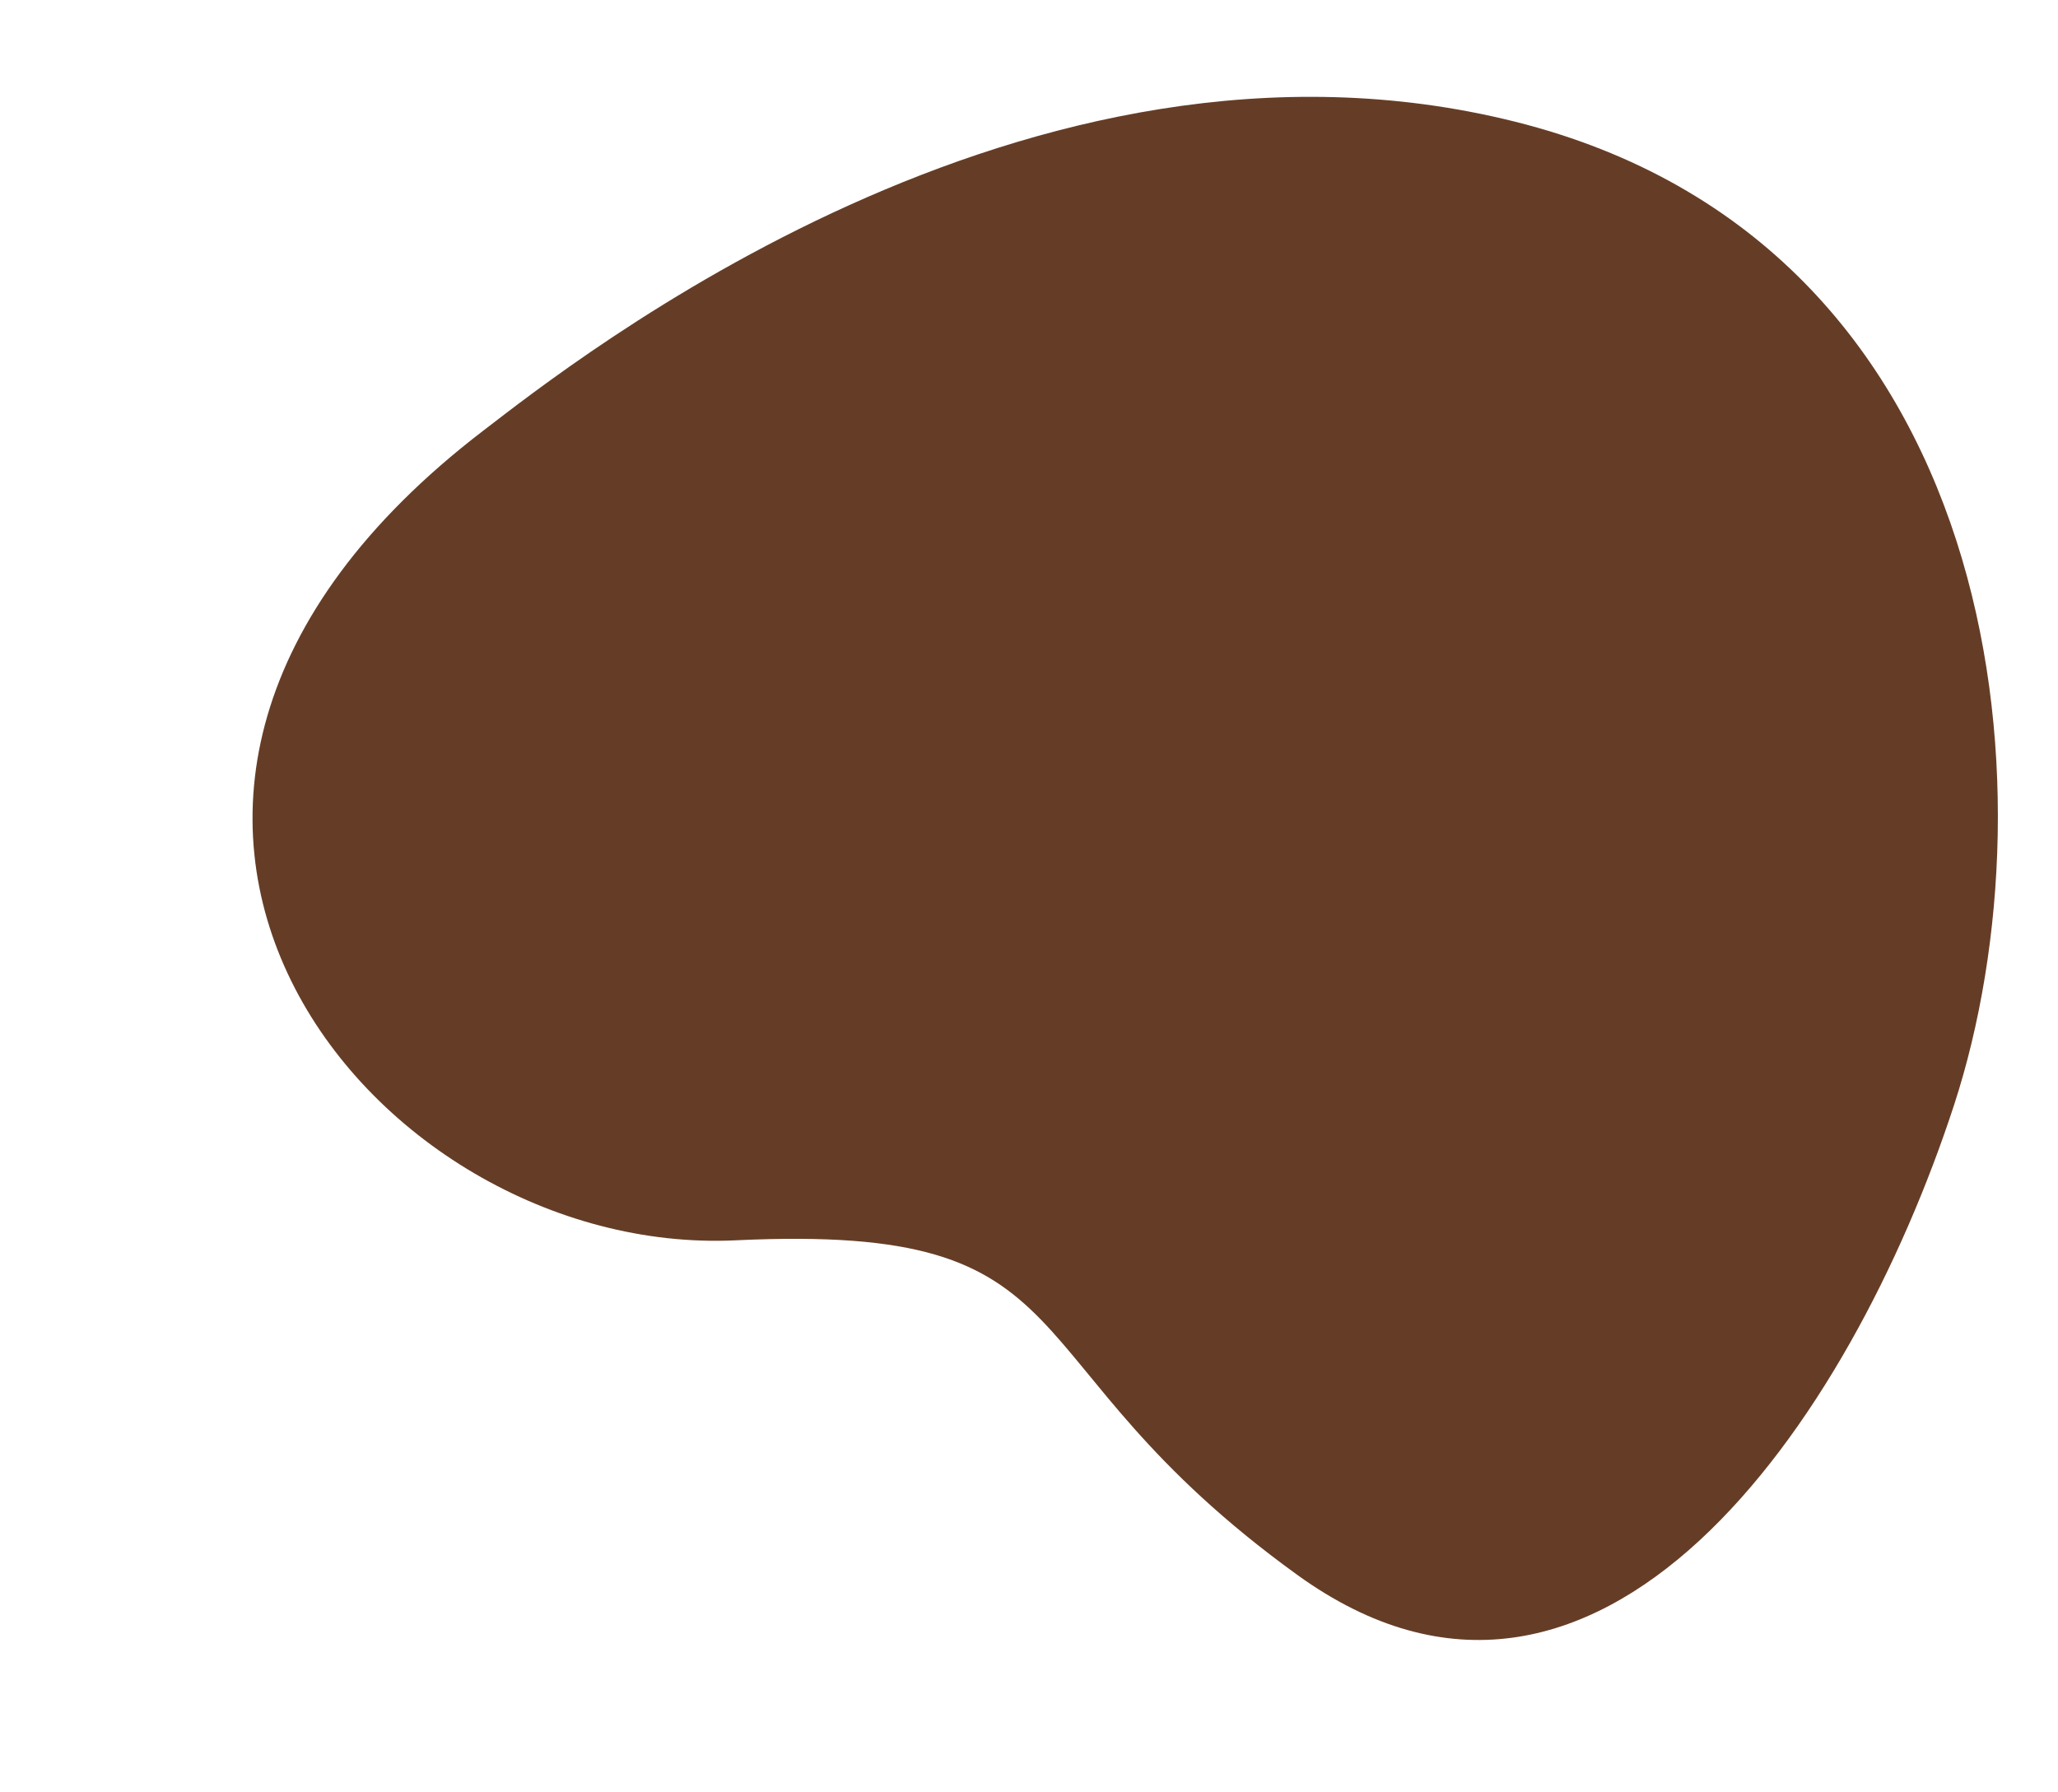
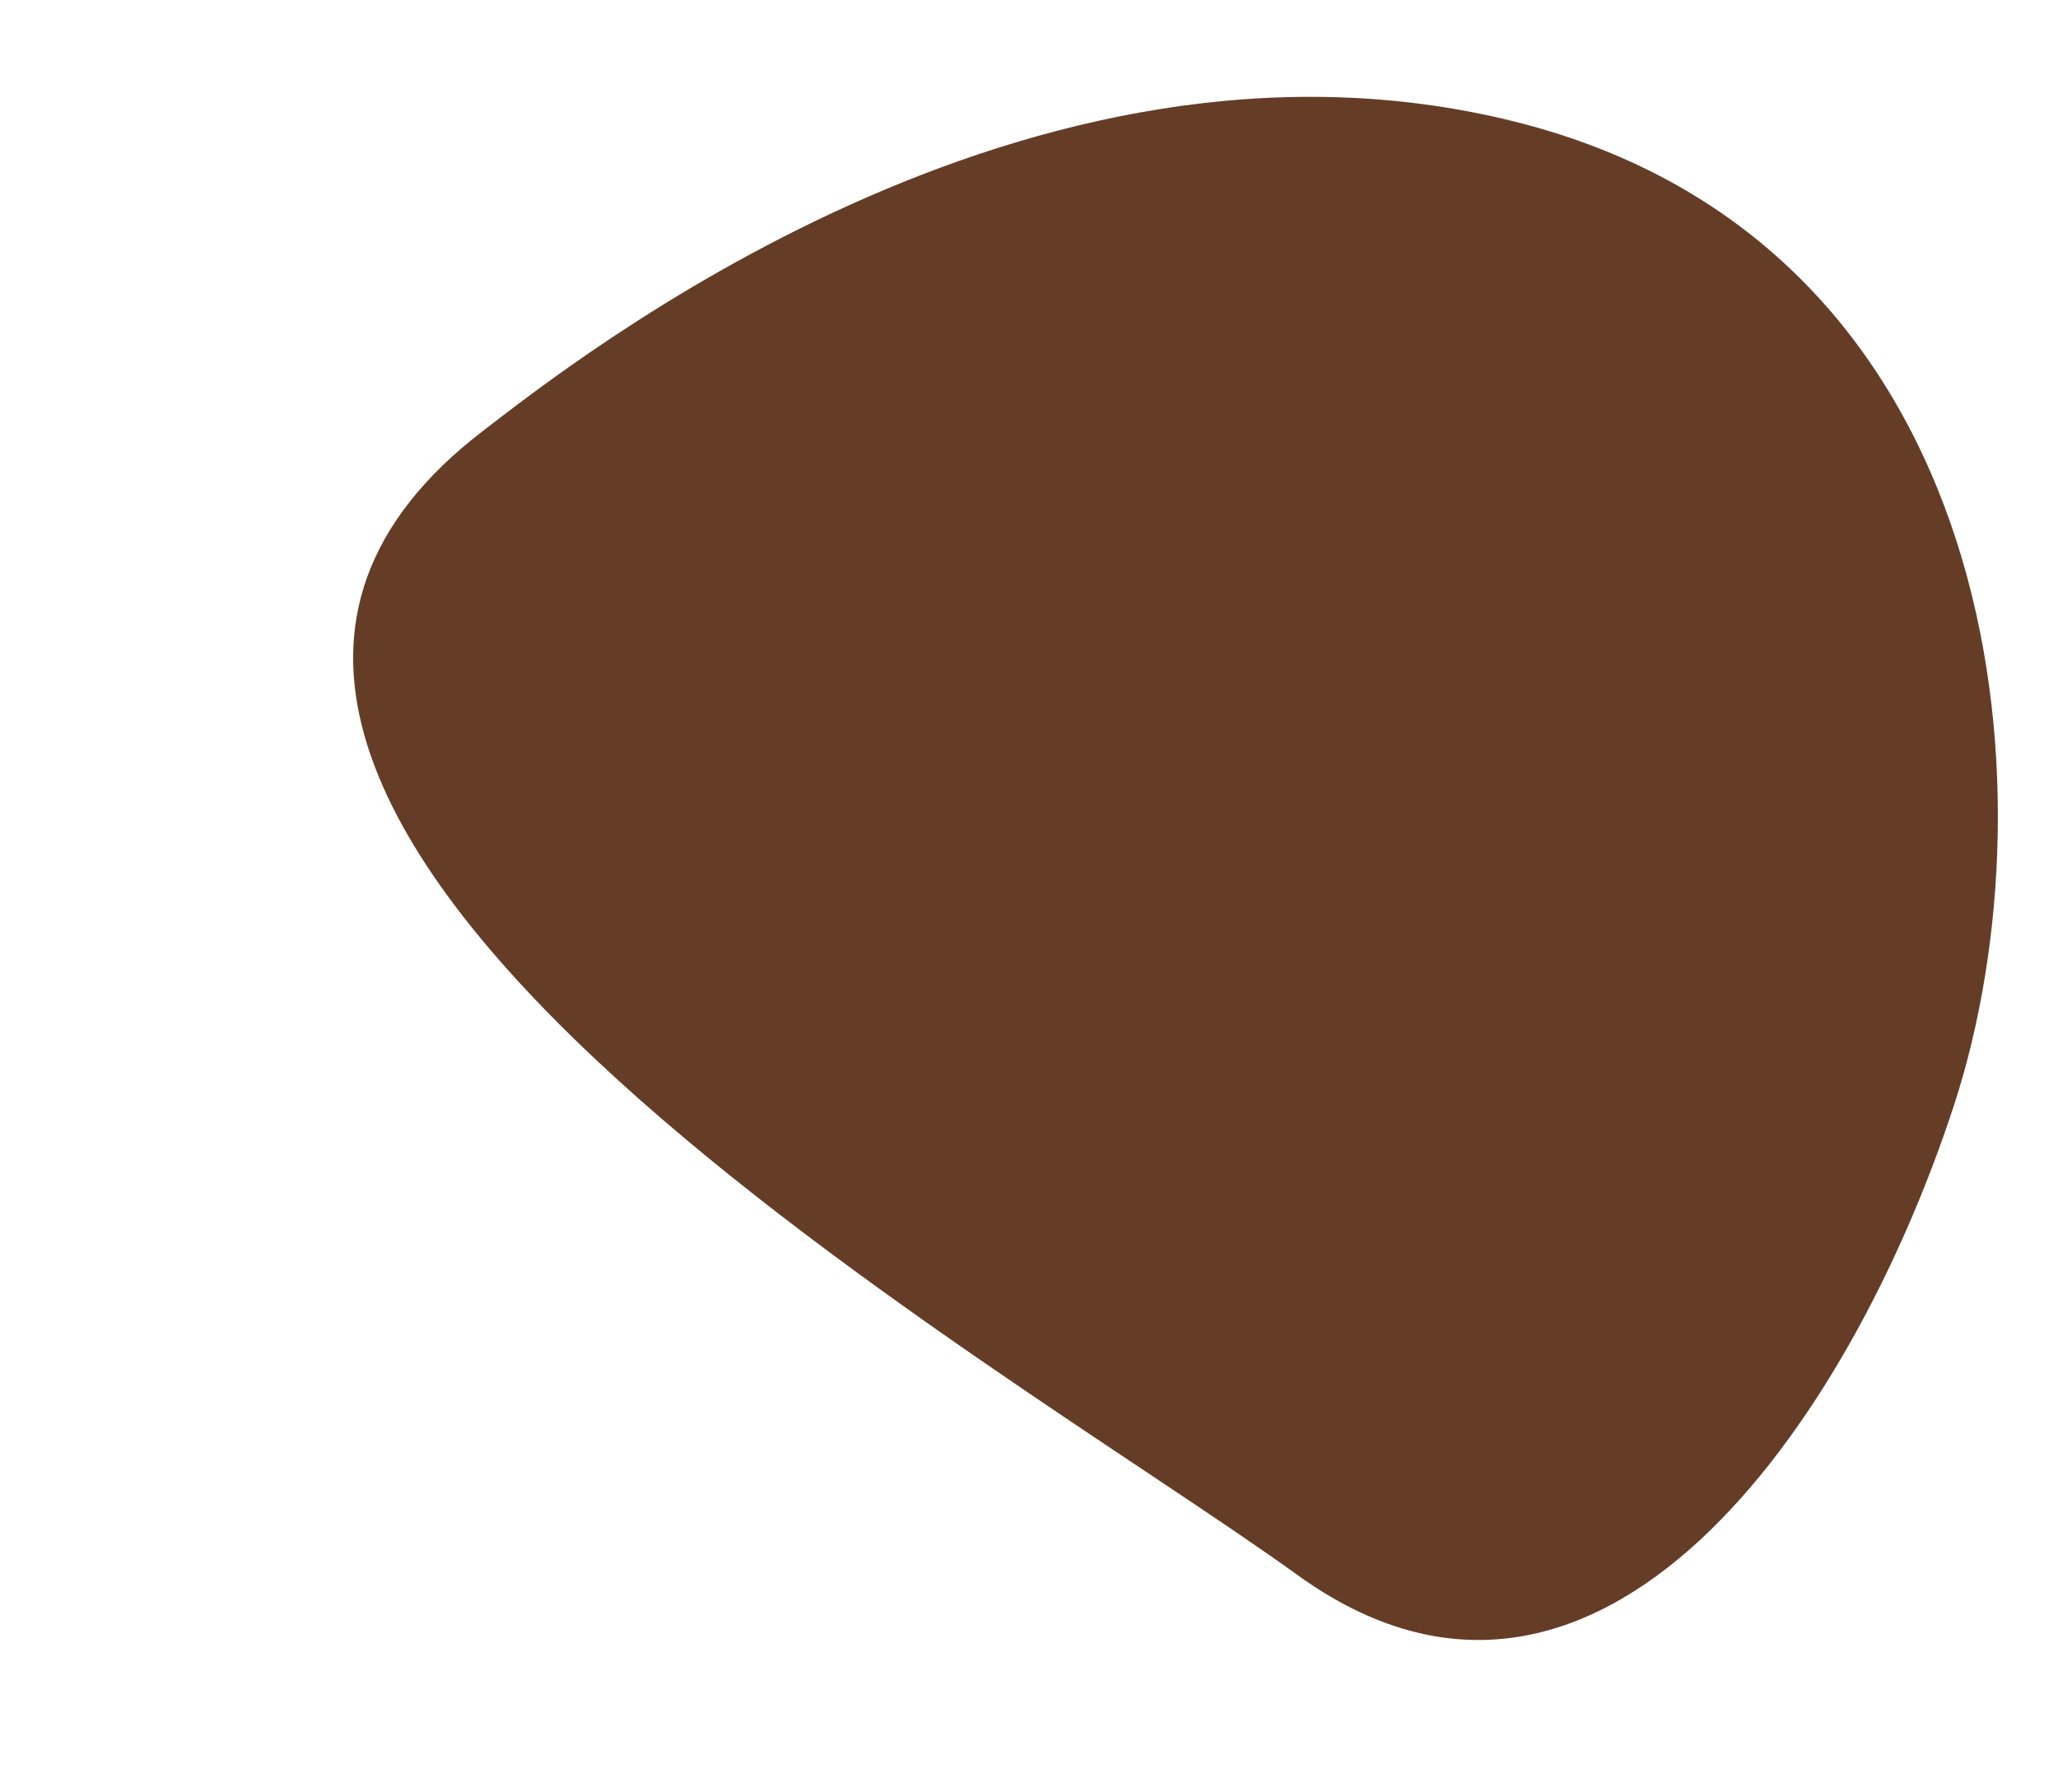
<svg xmlns="http://www.w3.org/2000/svg" fill="#000000" height="317.6" preserveAspectRatio="xMidYMid meet" version="1" viewBox="50.6 96.1 364.7 317.6" width="364.7" zoomAndPan="magnify">
  <g id="change1_1">
-     <path d="M136.23,172.43c15.69-12.01,96.43-76.37,182.83-54.77s96.2,118.03,77.8,174.34 c-18.4,56.31-63.14,121.66-116.37,83.2s-34.71-62.37-99.51-59.29S50.6,238,136.23,172.43z" fill="#653d26" />
+     <path d="M136.23,172.43c15.69-12.01,96.43-76.37,182.83-54.77s96.2,118.03,77.8,174.34 c-18.4,56.31-63.14,121.66-116.37,83.2S50.6,238,136.23,172.43z" fill="#653d26" />
  </g>
</svg>